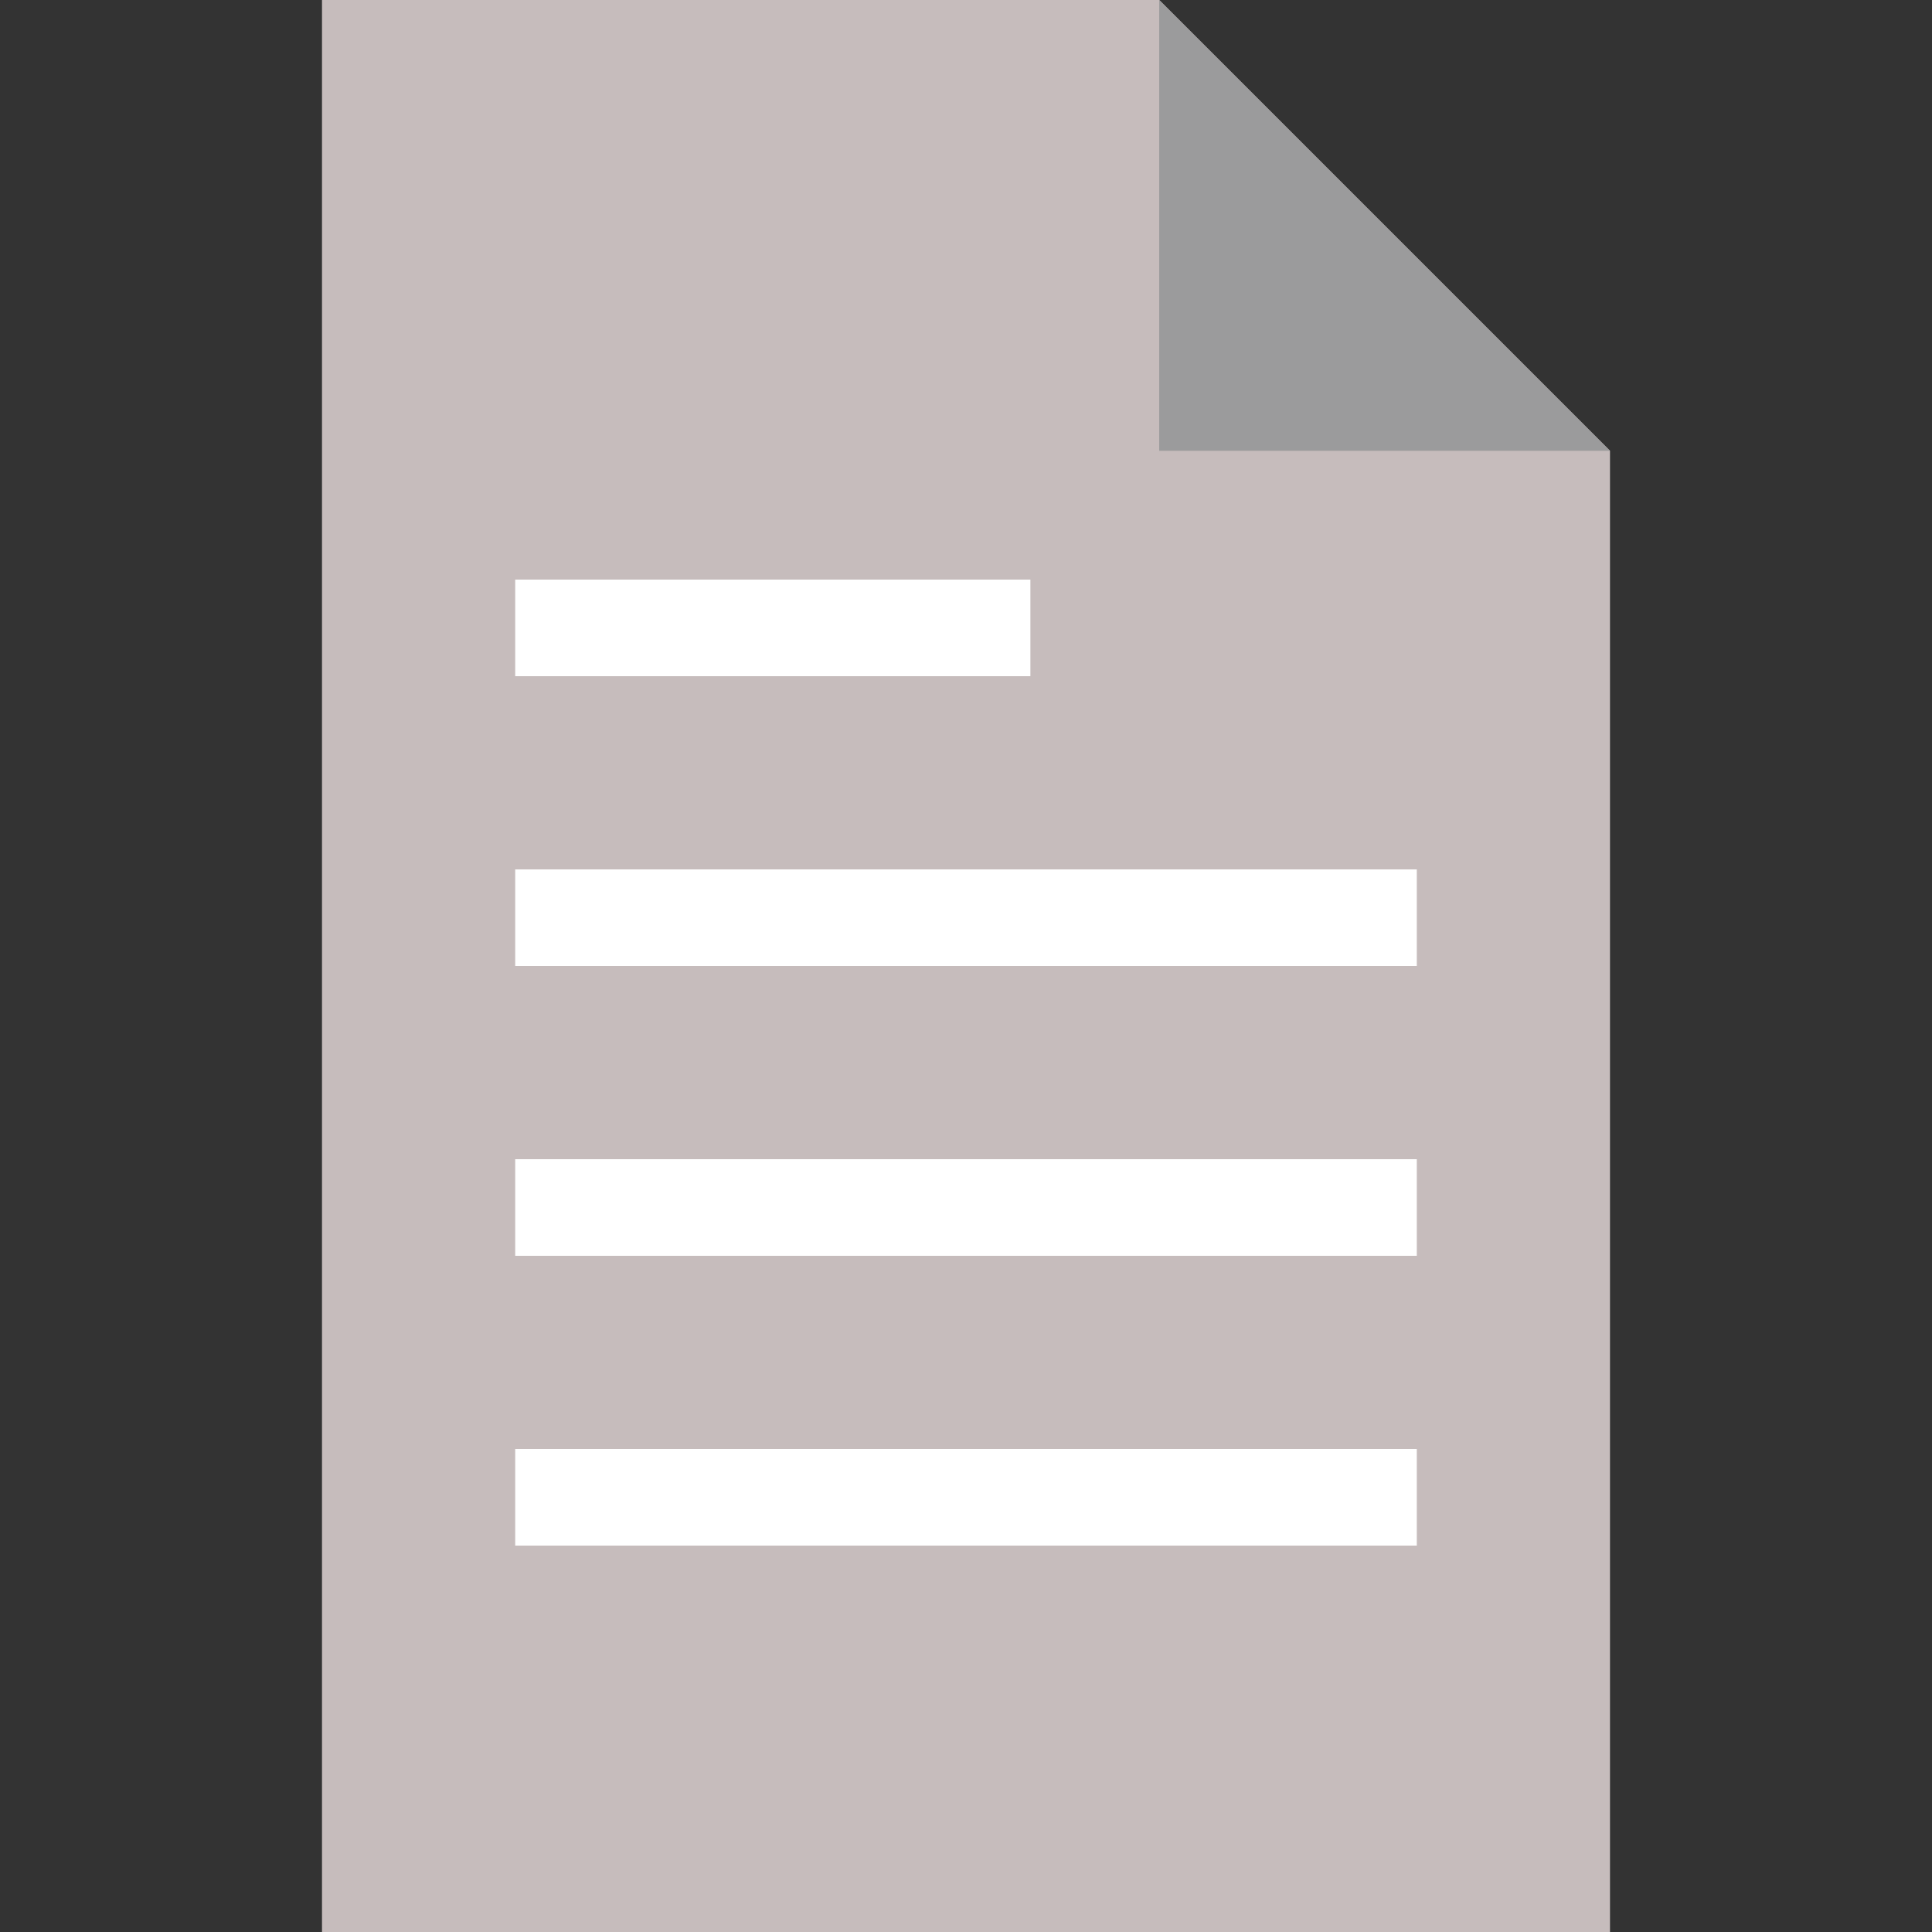
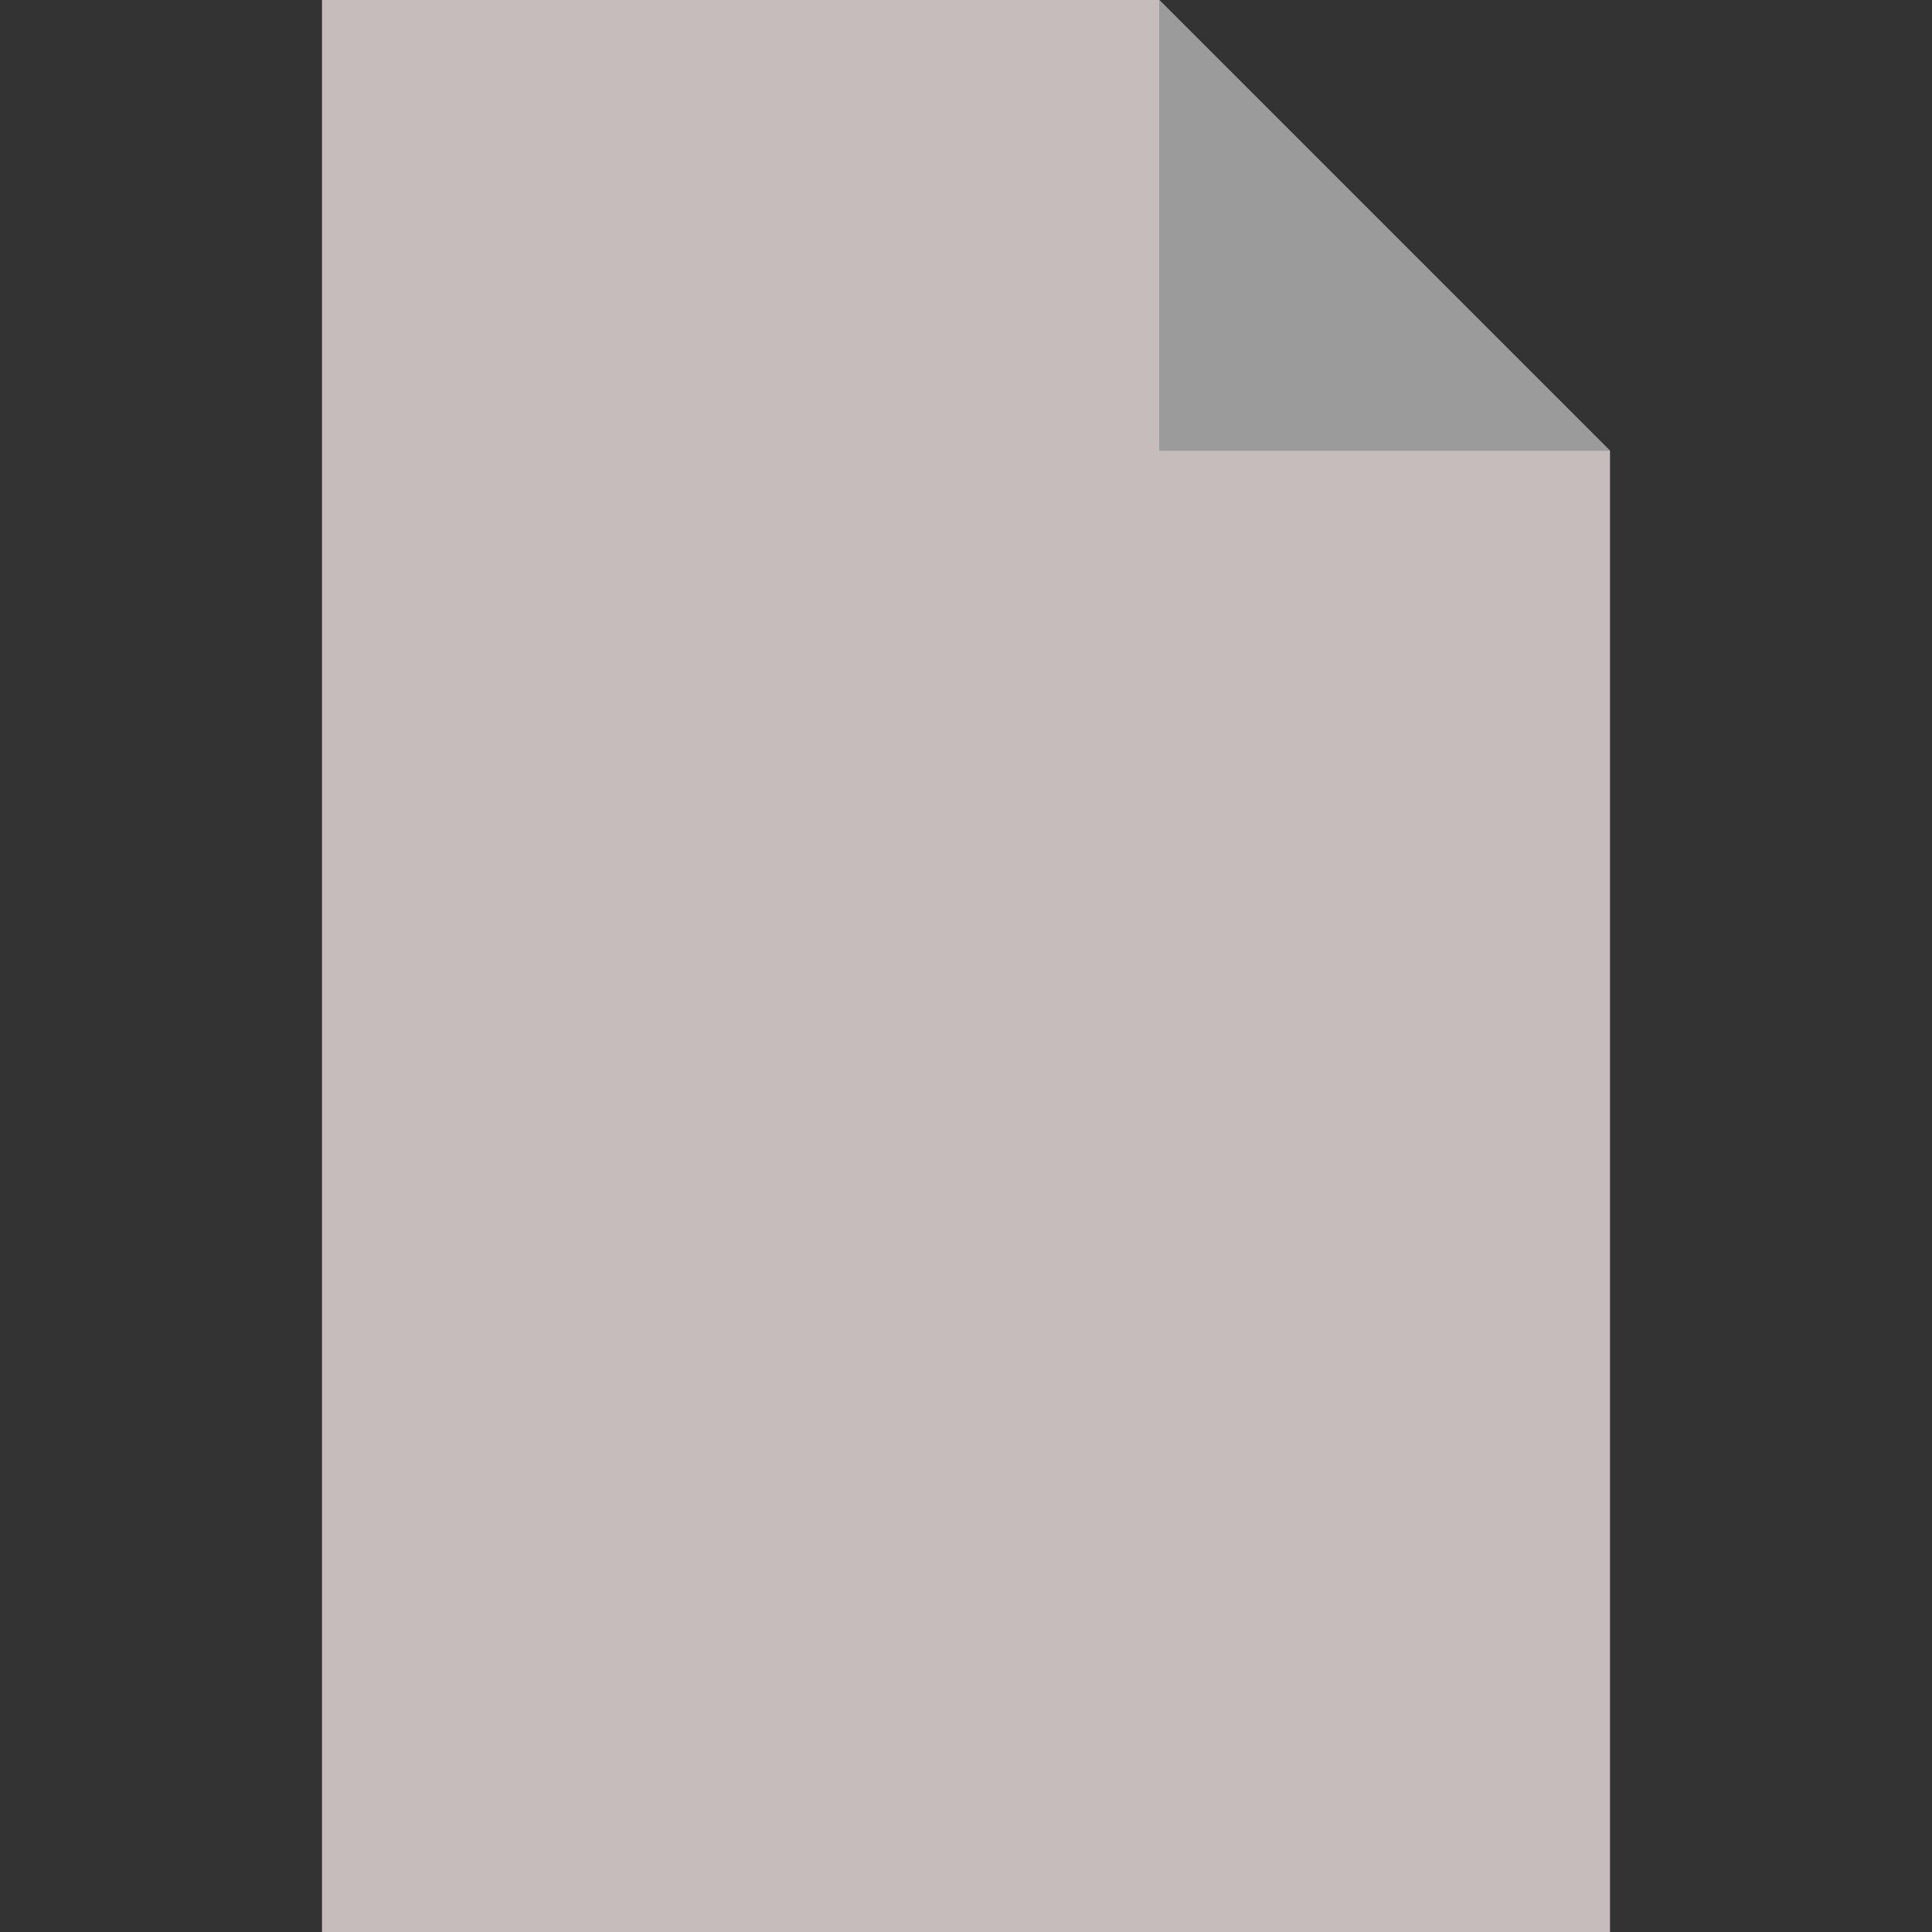
<svg xmlns="http://www.w3.org/2000/svg" width="20px" height="20px" viewBox="0 0 60 60" version="1.1">
  <rect x="0" y="0" width="60" height="60" fill="#333333" stroke="none" />
  <title>96d5d29b-f62d-48ea-b314-fb6c70b7f31a@1.00x</title>
  <desc>Created with sketchtool.</desc>
  <g id="Symbols" stroke="none" stroke-width="1" fill="none" fill-rule="evenodd">
    <g id="Icon/Documents/deafult" fill-rule="nonzero">
      <g id="bg" transform="translate(10, 0)">
        <polygon id="Rectangle-15" fill="#C6BCBC" points="0 1.56437363e-14 26 0 40 14 40 60 0 60" />
        <polygon id="Rectangle-16" fill="#9B9B9C" points="26 0 40 14 26 14" />
      </g>
-       <path d="M44,45 L44,48 L16,48 L16,45 L44,45 Z M44,36 L44,39 L16,39 L16,36 L44,36 Z M44,27 L44,30 L16,30 L16,27 L44,27 Z M32,18 L32,21 L16,21 L16,18 L32,18 Z" id="img" fill="#FFFFFF" />
    </g>
  </g>
</svg>